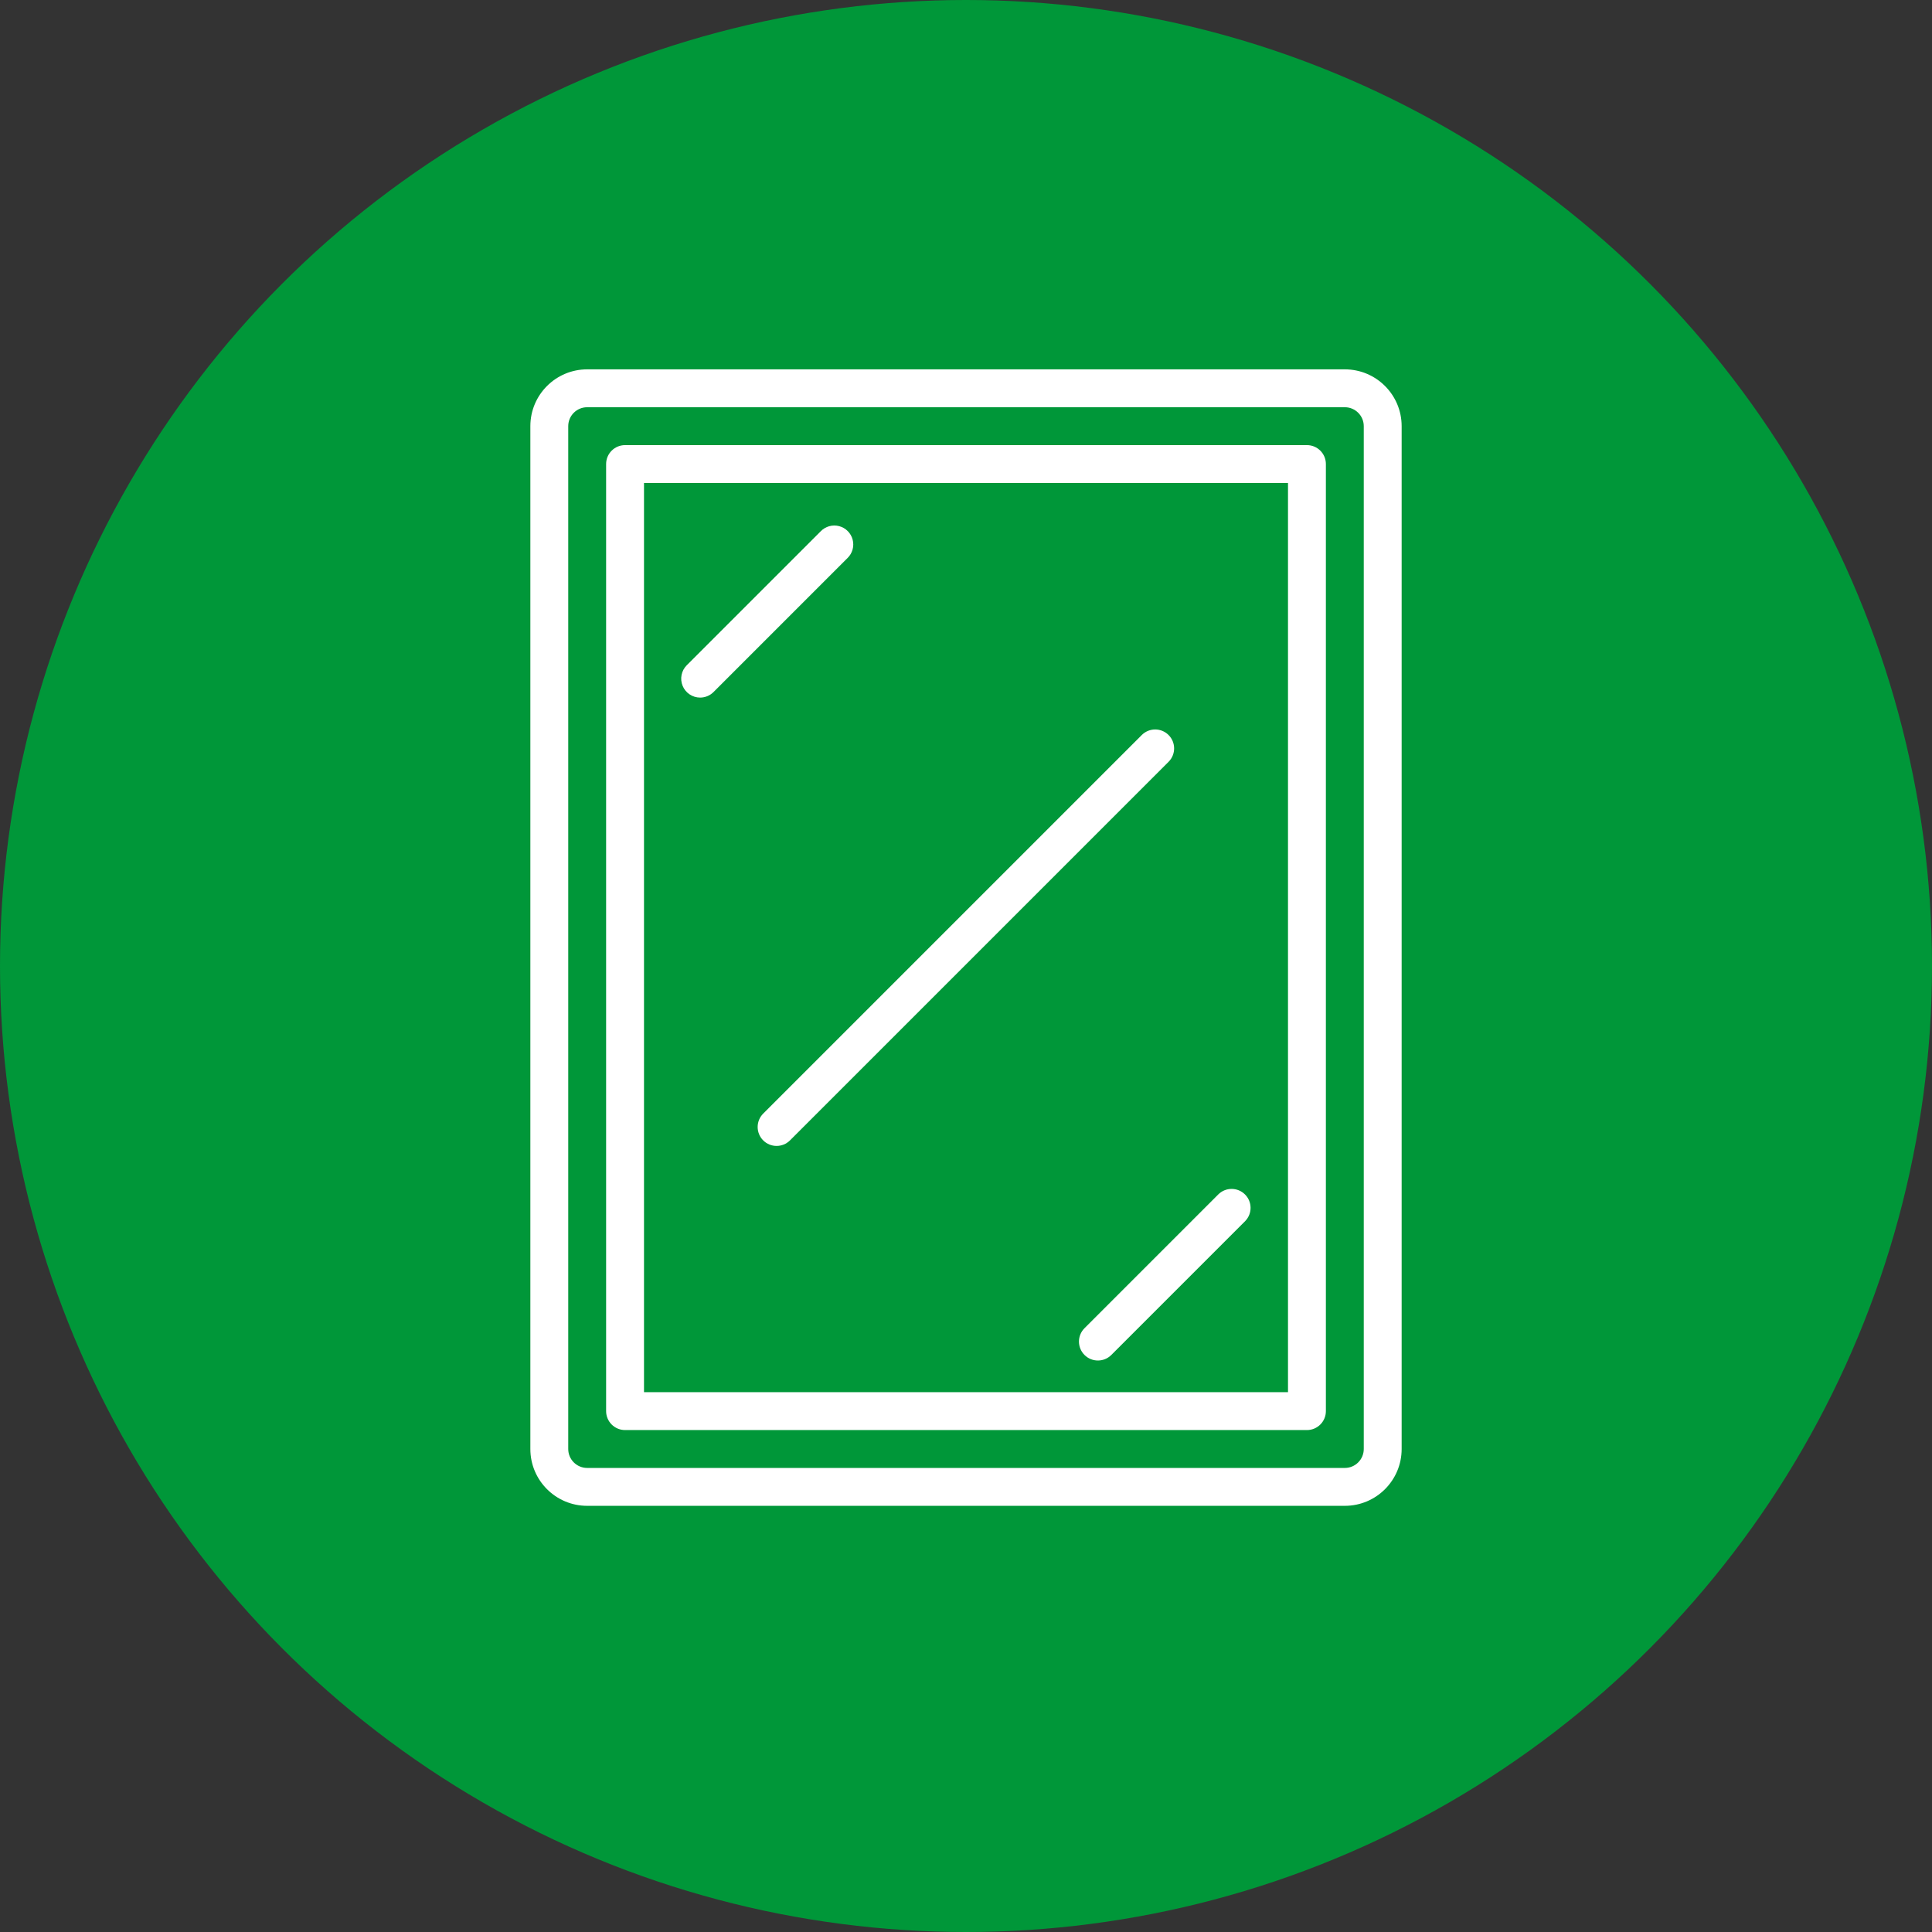
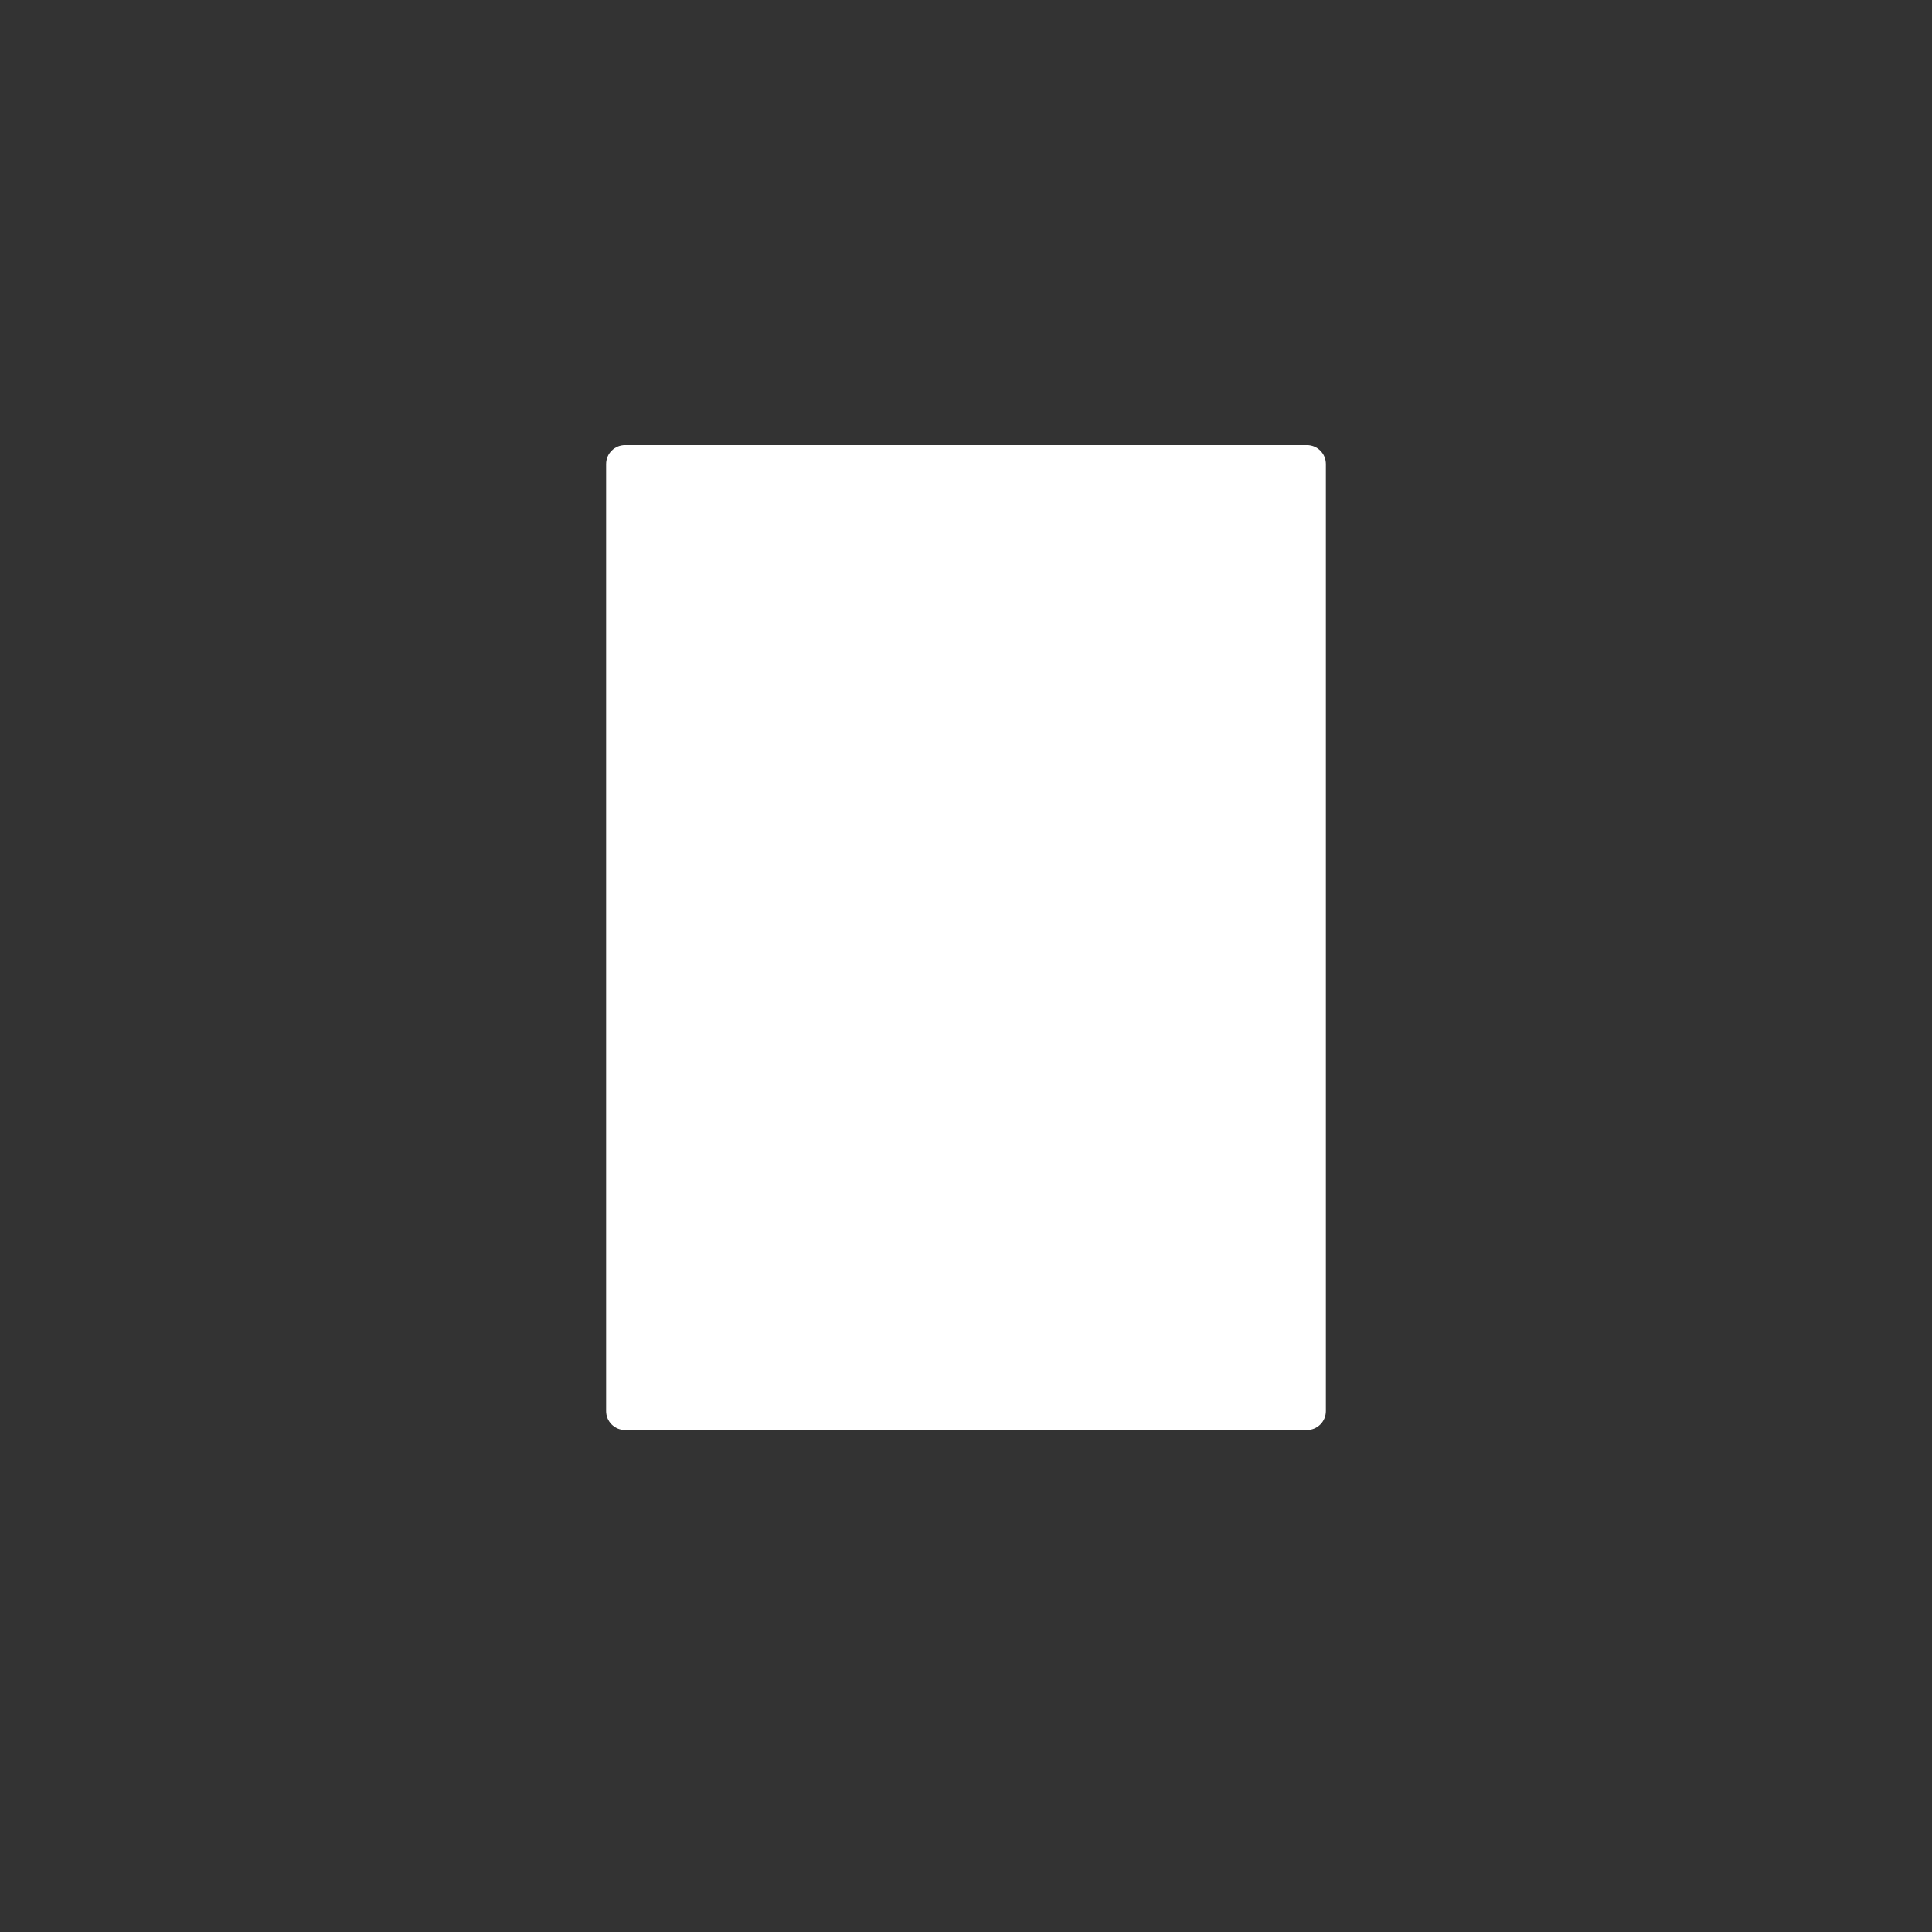
<svg xmlns="http://www.w3.org/2000/svg" width="204" height="204" viewBox="0 0 204 204" fill="none">
  <rect x="0" y="0" width="204" height="204" fill="#333333" stroke="none" />
-   <circle cx="102" cy="102" r="102" fill="#009739" />
-   <path d="M142 39H62C58.687 39 56 41.687 56 45V153C56 156.313 58.687 159 62 159H142C145.313 159 148 156.313 148 153V45C148 41.687 145.313 39 142 39ZM144 153C144 154.104 143.104 155 142 155H62C60.895 155 60 154.104 60 153V45C60 43.895 60.895 43 62 43H142C143.104 43 144 43.895 144 45V153Z" fill="white" />
-   <path d="M138 47H66C64.895 47 64 47.895 64 49V149C64 150.104 64.895 151 66 151H138C139.104 151 140 150.104 140 149V49C140 47.895 139.104 47 138 47ZM136 147H68V51H136V147Z" fill="white" />
-   <path d="M73.928 73.658C74.458 73.658 74.967 73.447 75.342 73.072L89.486 58.928C90.006 58.426 90.215 57.683 90.031 56.983C89.849 56.284 89.303 55.737 88.603 55.555C87.903 55.371 87.16 55.58 86.658 56.1L72.514 70.244C71.942 70.817 71.772 71.676 72.081 72.423C72.39 73.171 73.119 73.658 73.928 73.658Z" fill="white" />
-   <path d="M114.514 143.072C115.295 143.852 116.561 143.852 117.342 143.072L131.486 128.928C132.244 128.143 132.233 126.895 131.462 126.124C130.69 125.352 129.442 125.342 128.658 126.099L114.514 140.244C113.733 141.025 113.733 142.291 114.514 143.072Z" fill="white" />
-   <path d="M80.586 120.414C81.367 121.194 82.633 121.194 83.414 120.414L123.414 80.414C124.172 79.629 124.161 78.382 123.39 77.61C122.618 76.839 121.371 76.828 120.586 77.586L80.586 117.586C79.806 118.367 79.806 119.633 80.586 120.414Z" fill="white" />
+   <path d="M138 47H66C64.895 47 64 47.895 64 49V149C64 150.104 64.895 151 66 151H138C139.104 151 140 150.104 140 149V49C140 47.895 139.104 47 138 47ZH68V51H136V147Z" fill="white" />
</svg>